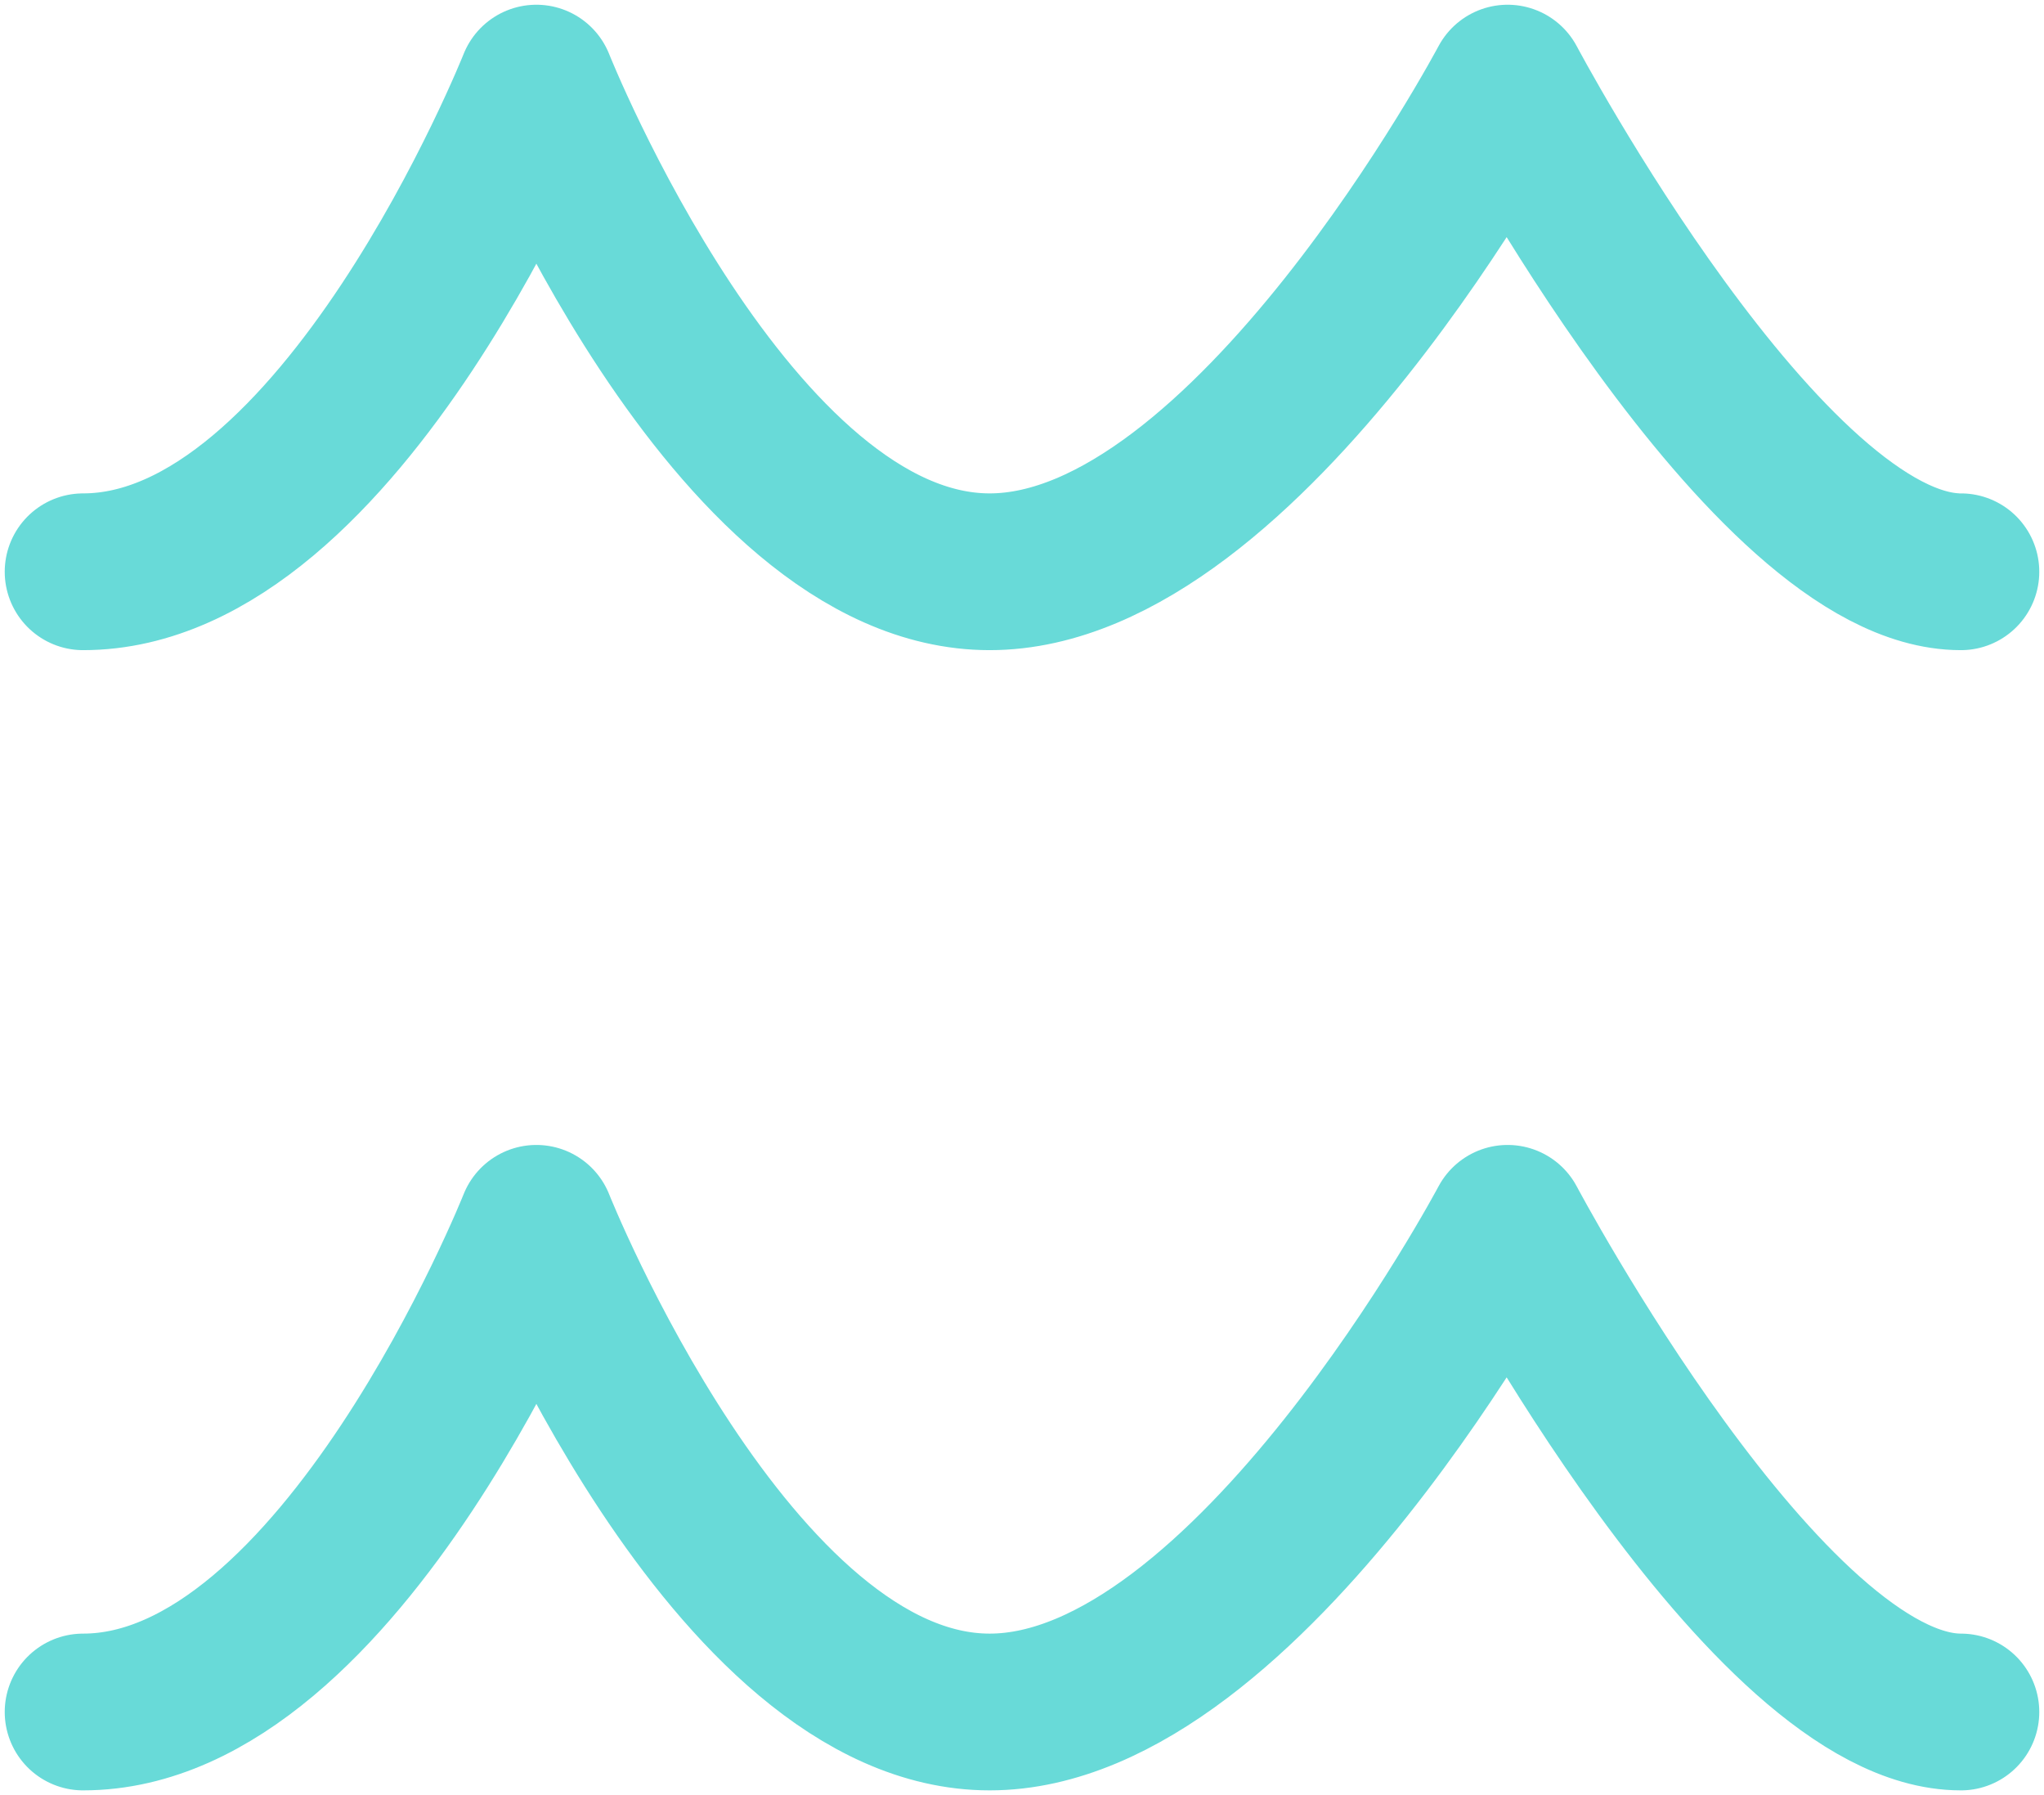
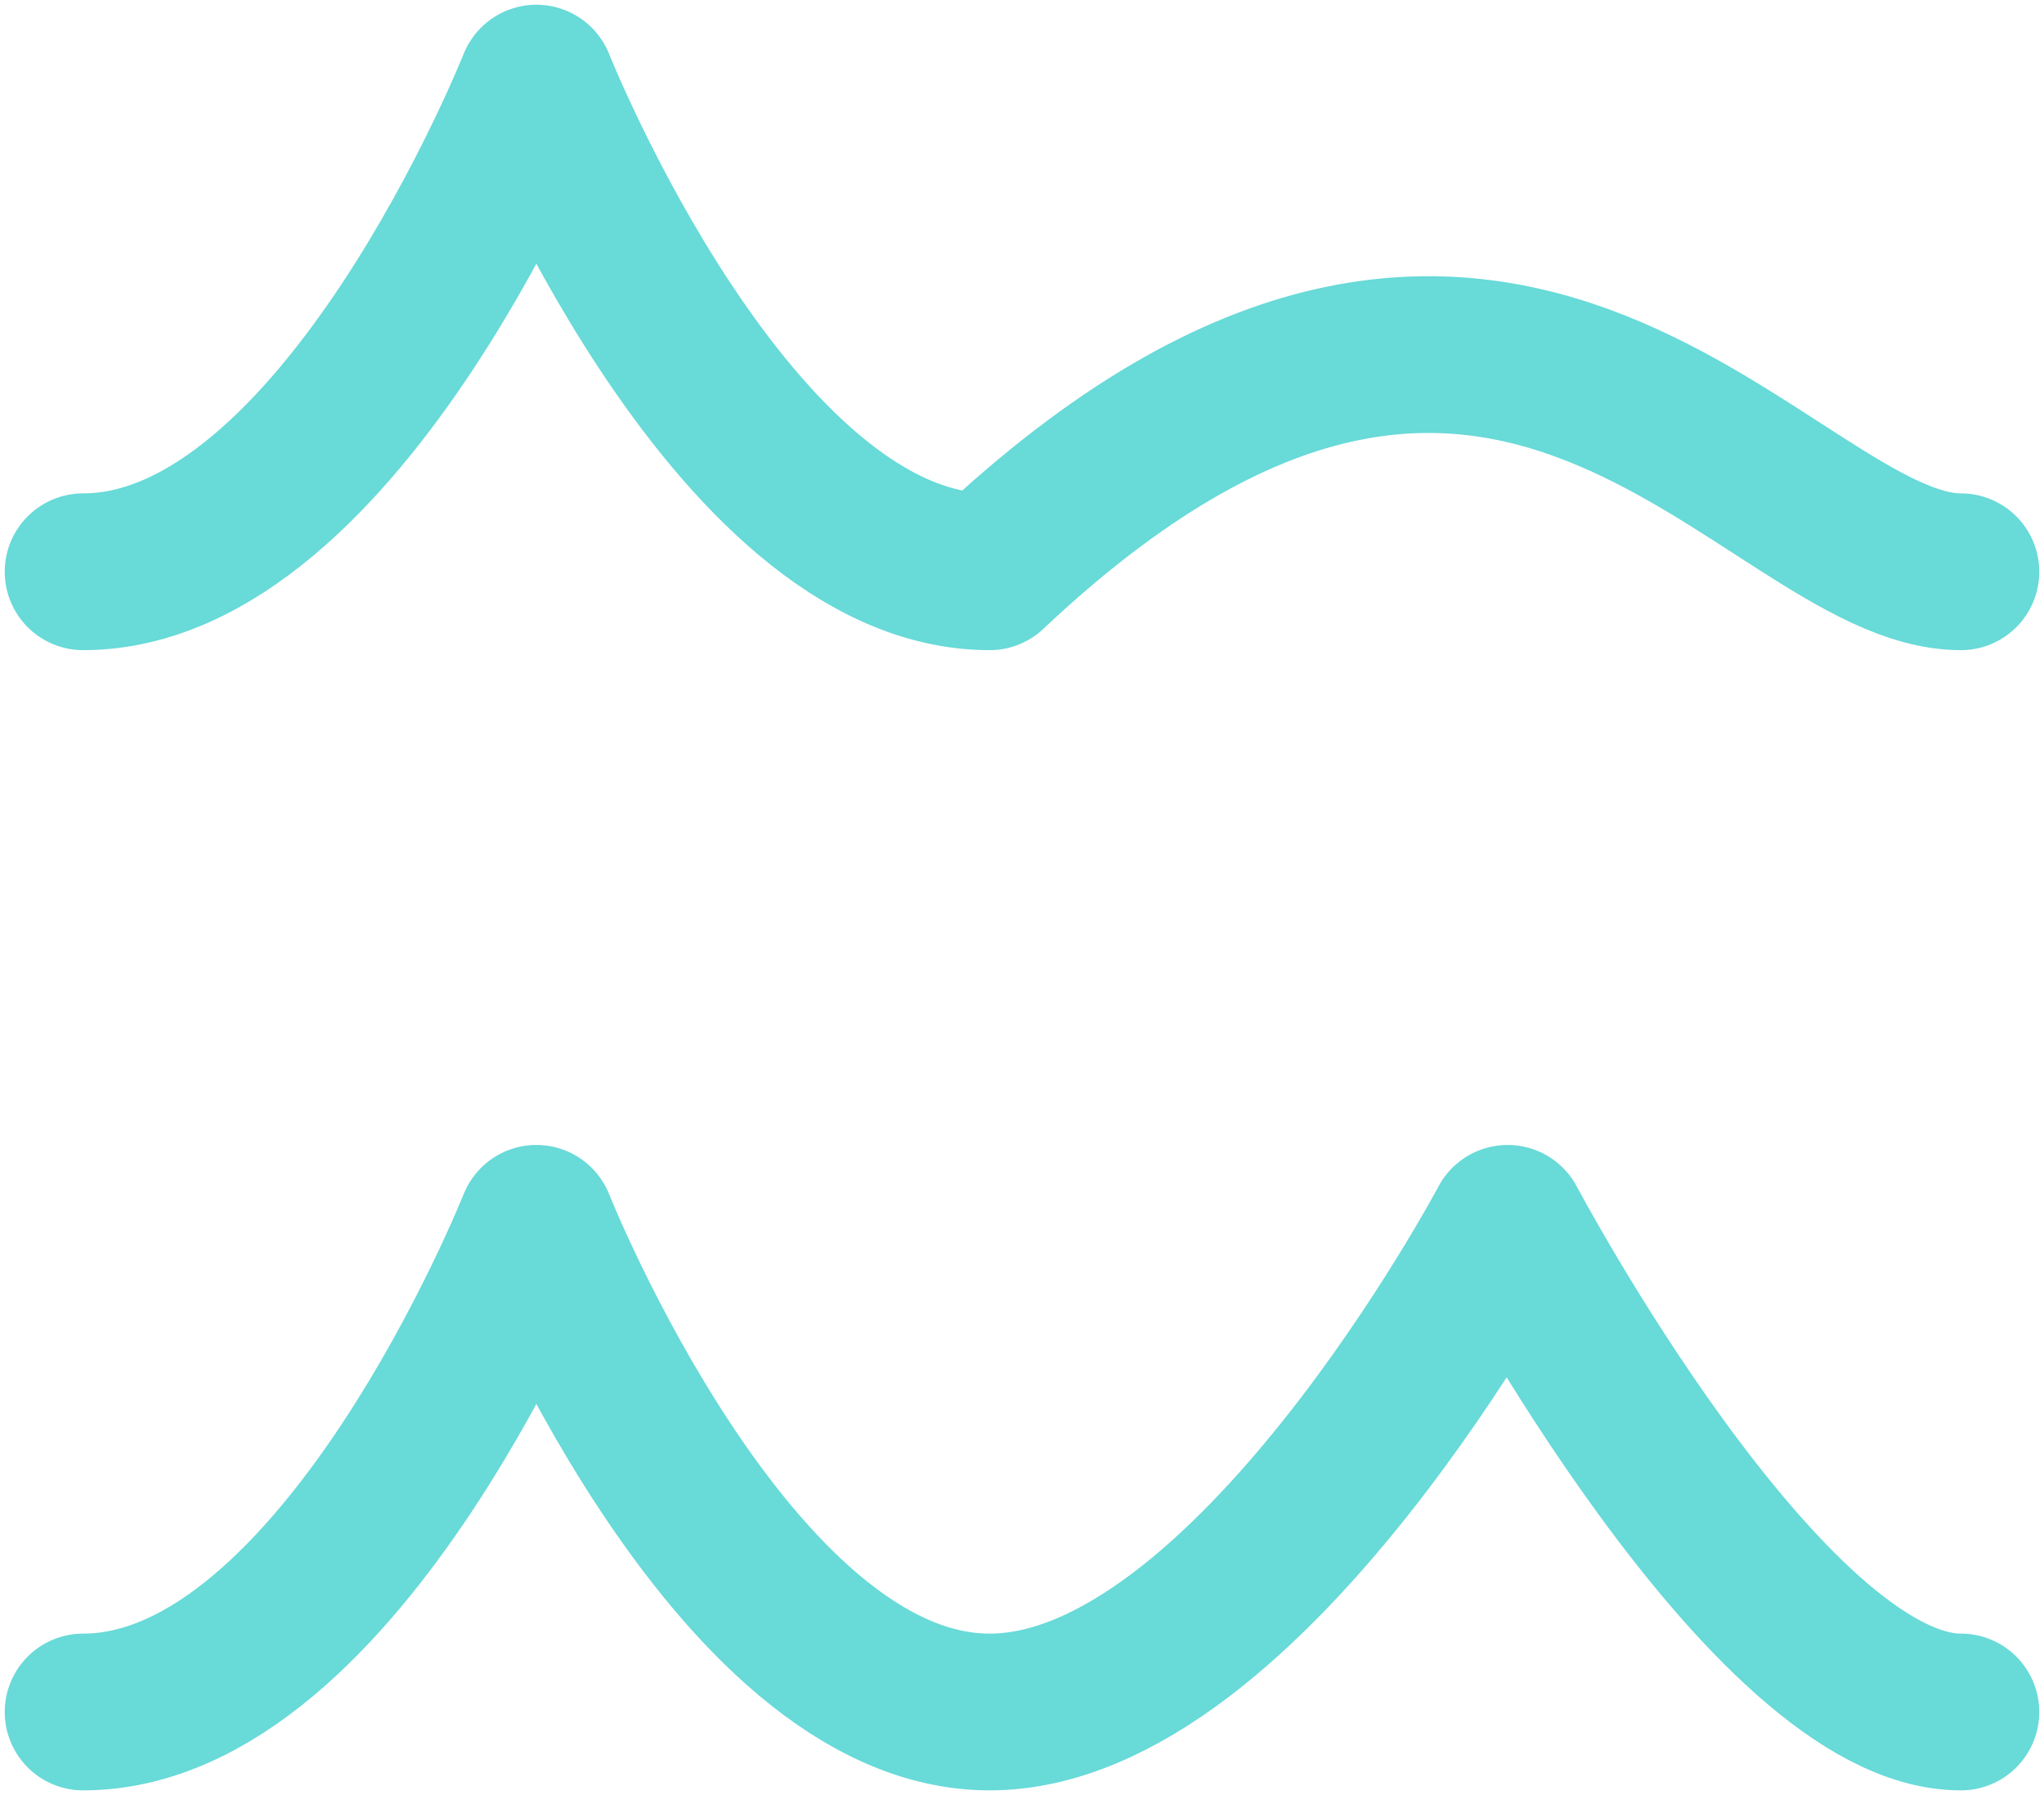
<svg xmlns="http://www.w3.org/2000/svg" width="123" height="108" viewBox="0 0 123 108" fill="none">
-   <path d="M5 34.4C20.588 34.4 32.277 5 32.277 5C32.277 5 43.966 34.4 59.554 34.4C75.135 34.4 90.723 5 90.723 5C90.723 5 106.311 34.4 118 34.4M5 103C20.588 103 32.277 73.6 32.277 73.6C32.277 73.6 43.966 103 59.554 103C75.135 103 90.723 73.6 90.723 73.6C90.723 73.6 106.311 103 118 103" stroke="#68DAD8" stroke-width="9.431" stroke-linecap="round" stroke-linejoin="round" />
+   <path d="M5 34.4C20.588 34.4 32.277 5 32.277 5C32.277 5 43.966 34.4 59.554 34.4C90.723 5 106.311 34.4 118 34.4M5 103C20.588 103 32.277 73.6 32.277 73.6C32.277 73.6 43.966 103 59.554 103C75.135 103 90.723 73.6 90.723 73.6C90.723 73.6 106.311 103 118 103" stroke="#68DAD8" stroke-width="9.431" stroke-linecap="round" stroke-linejoin="round" />
</svg>